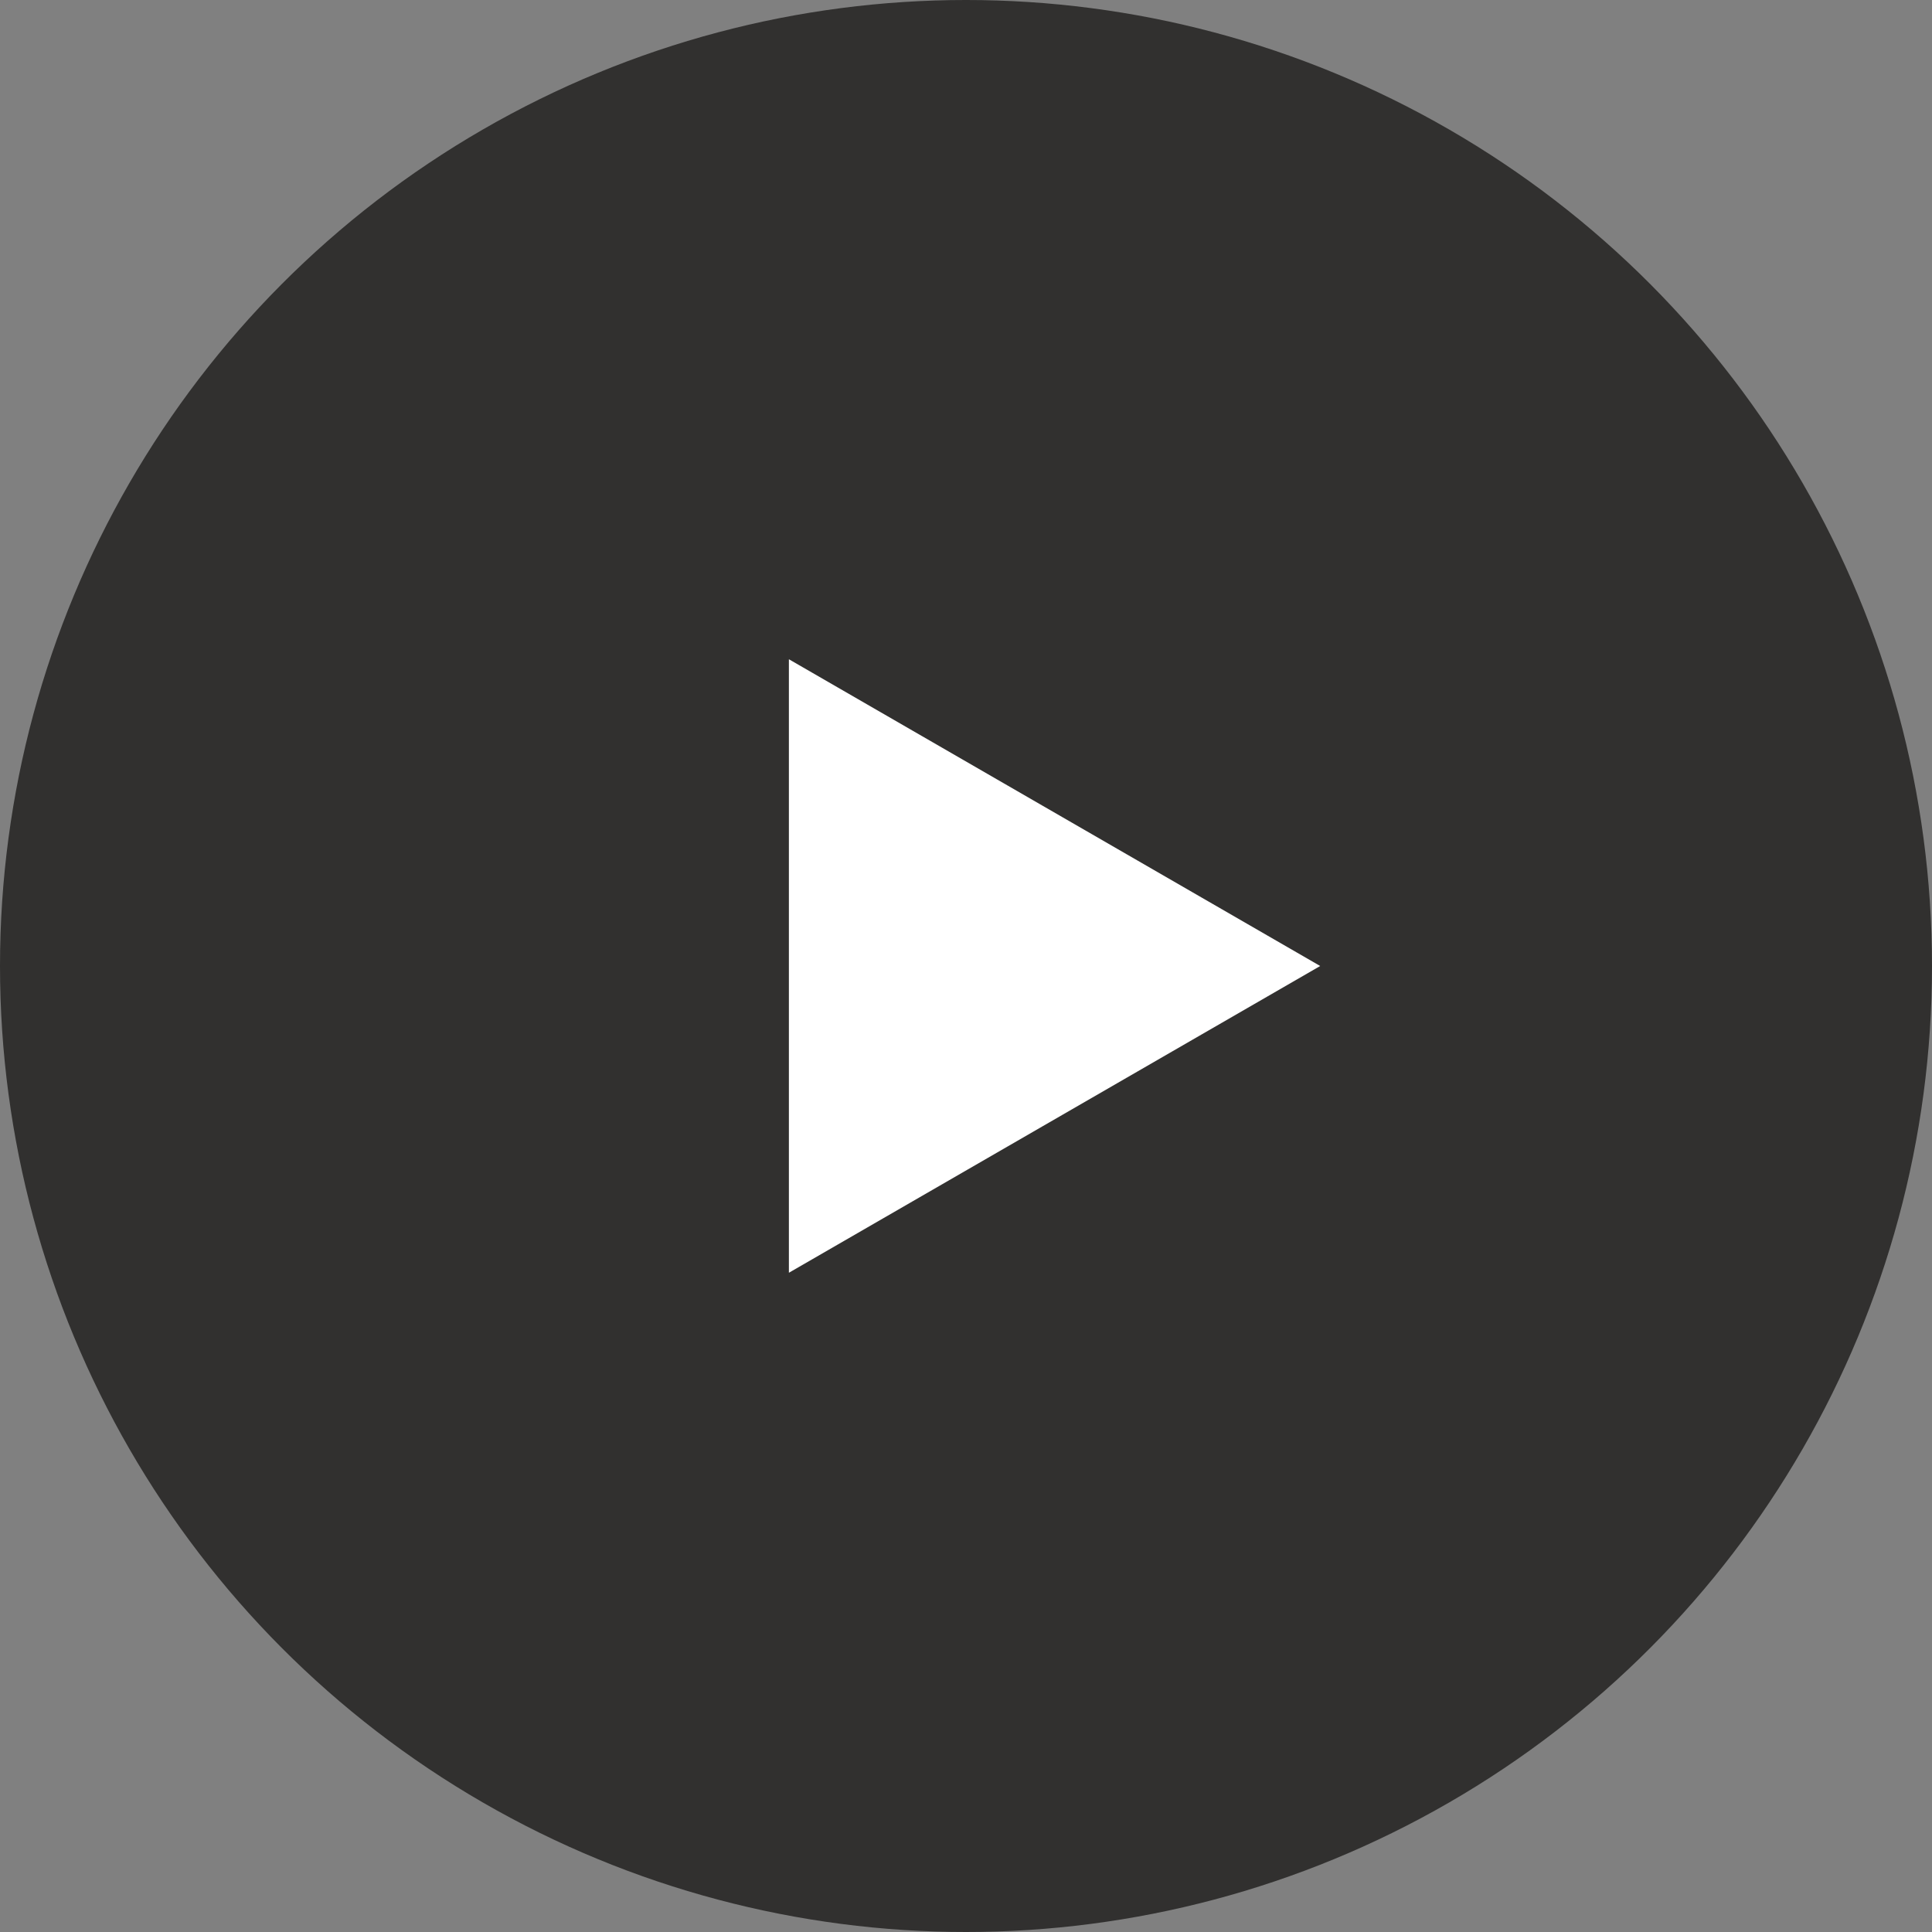
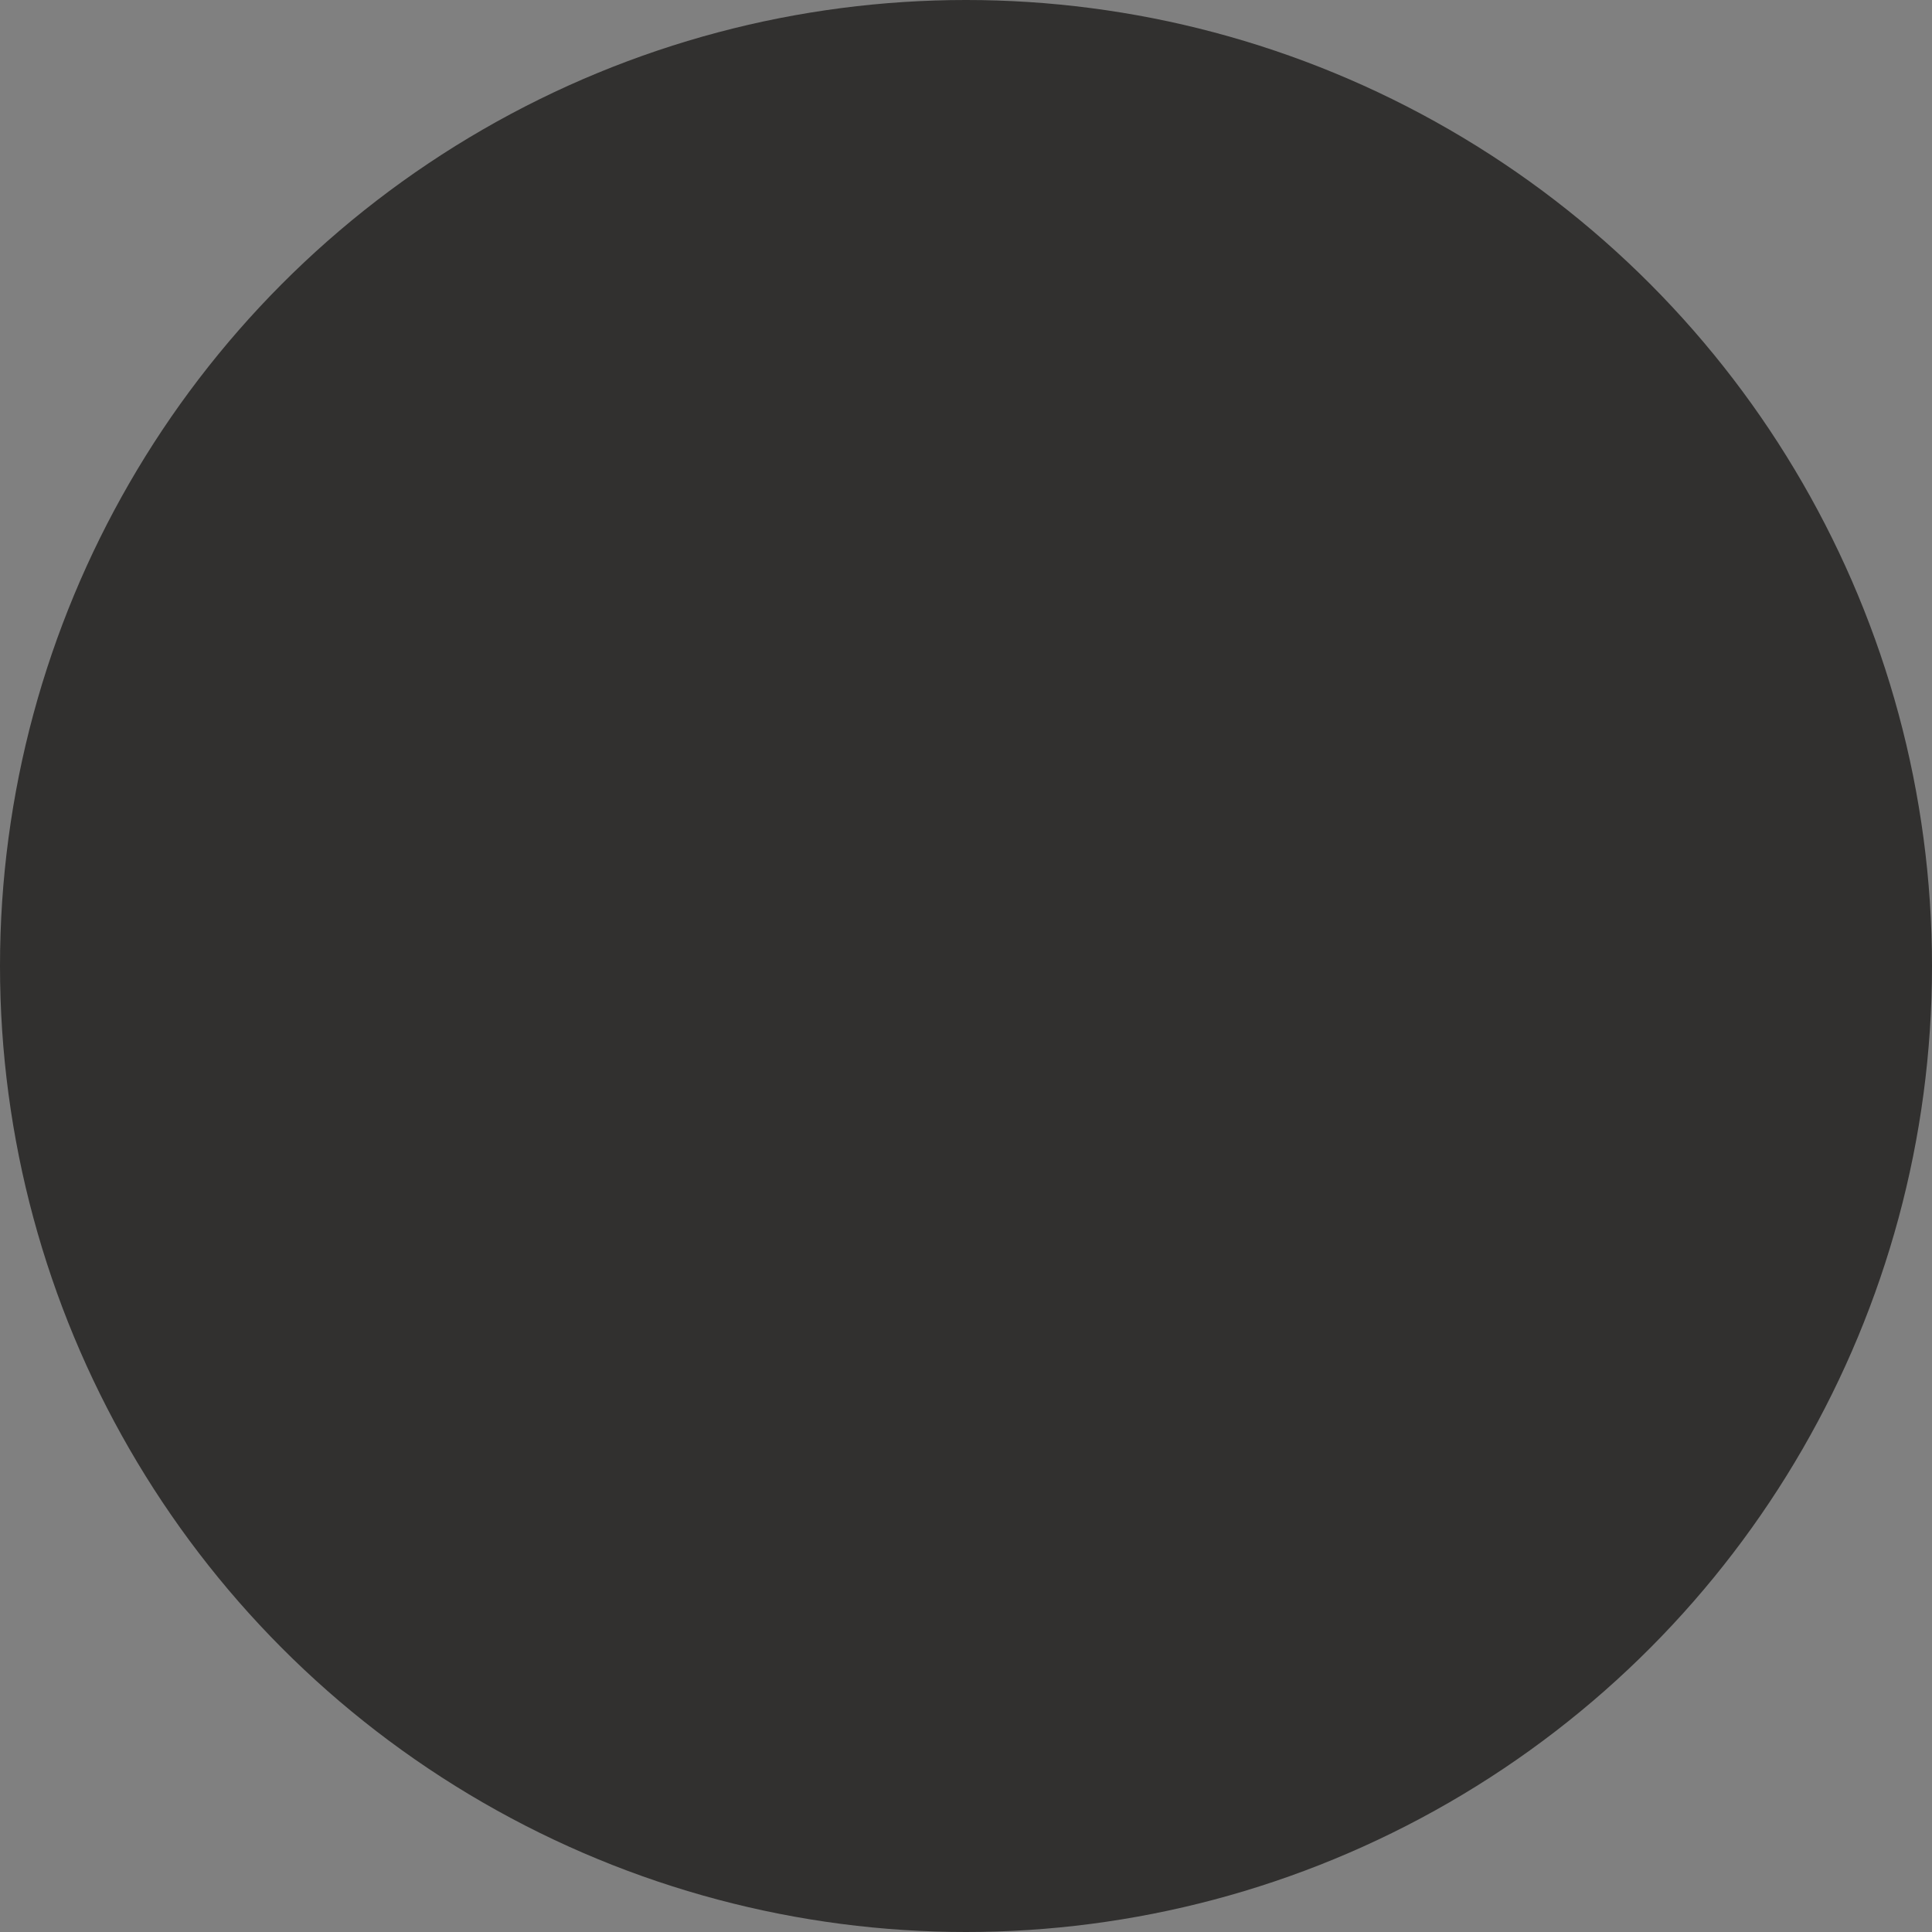
<svg xmlns="http://www.w3.org/2000/svg" width="75" height="75" viewBox="0 0 75 75" fill="none">
  <rect x="0" y="0" width="75" height="75" fill="#808080" stroke="none" />
  <circle cx="37.5" cy="37.5" r="37.5" fill="#31302F" />
-   <path d="M51.25 37.5L30.625 49.408L30.625 25.592L51.25 37.5Z" fill="white" />
</svg>